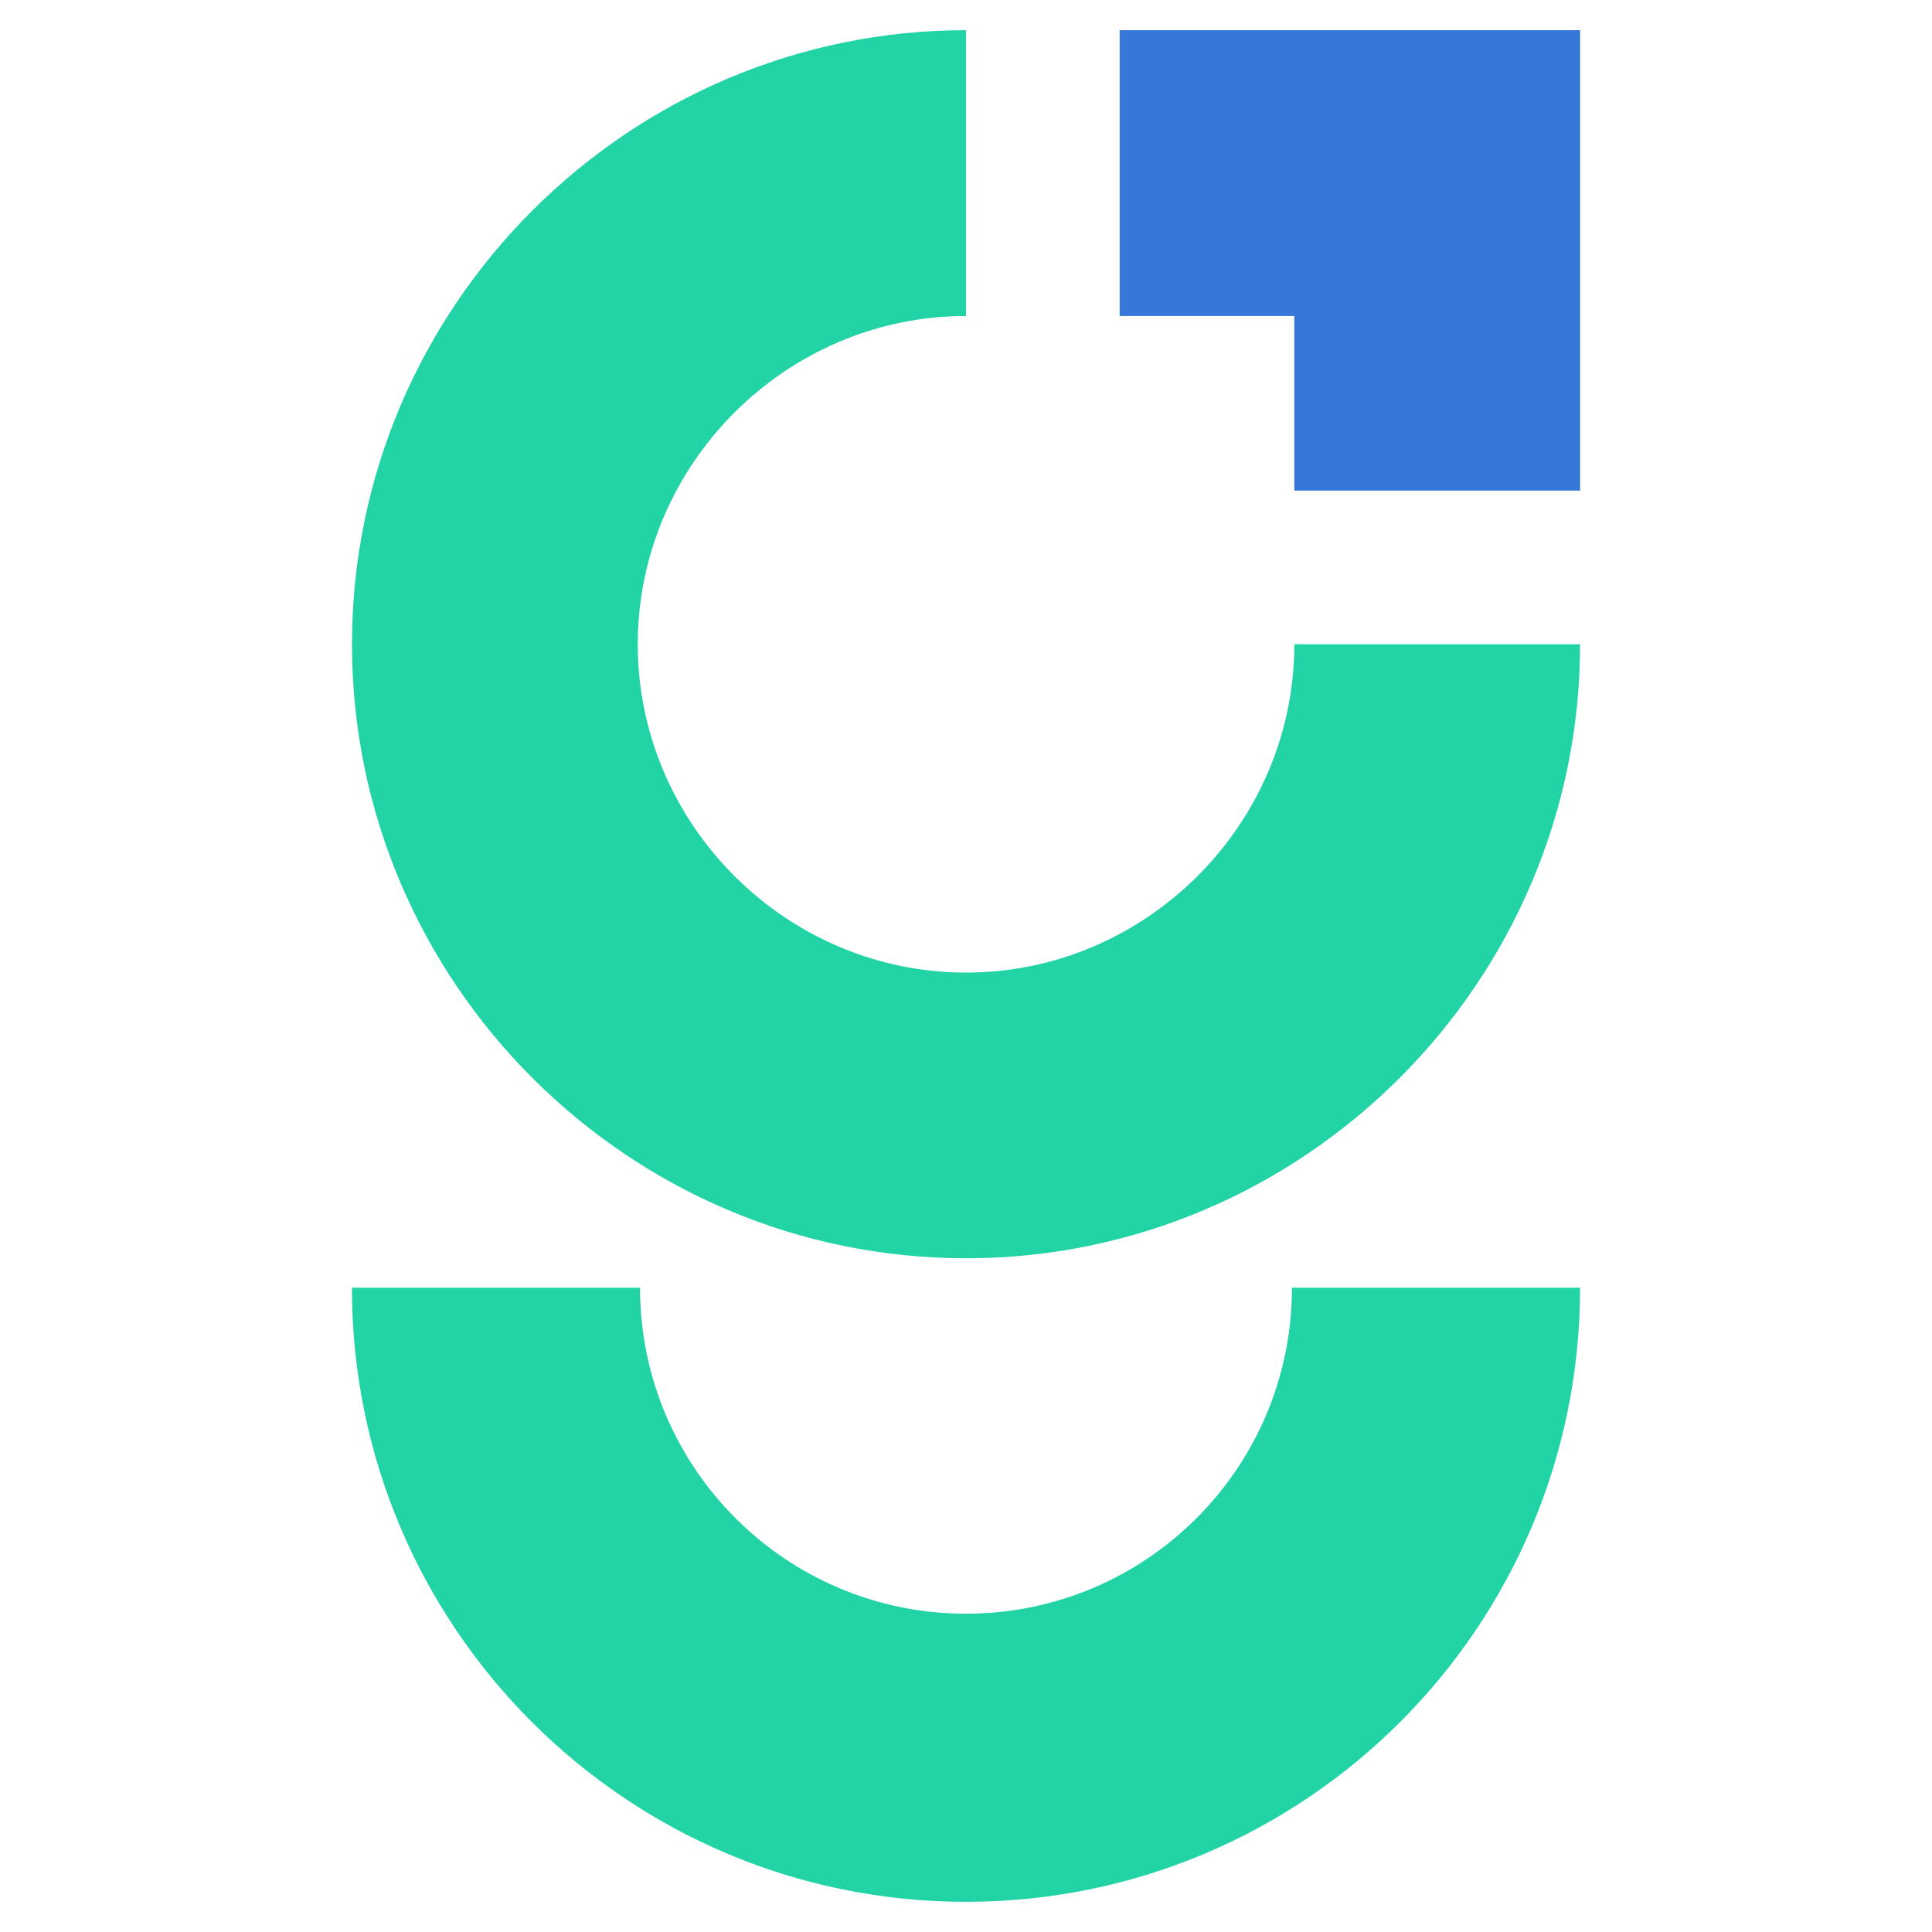
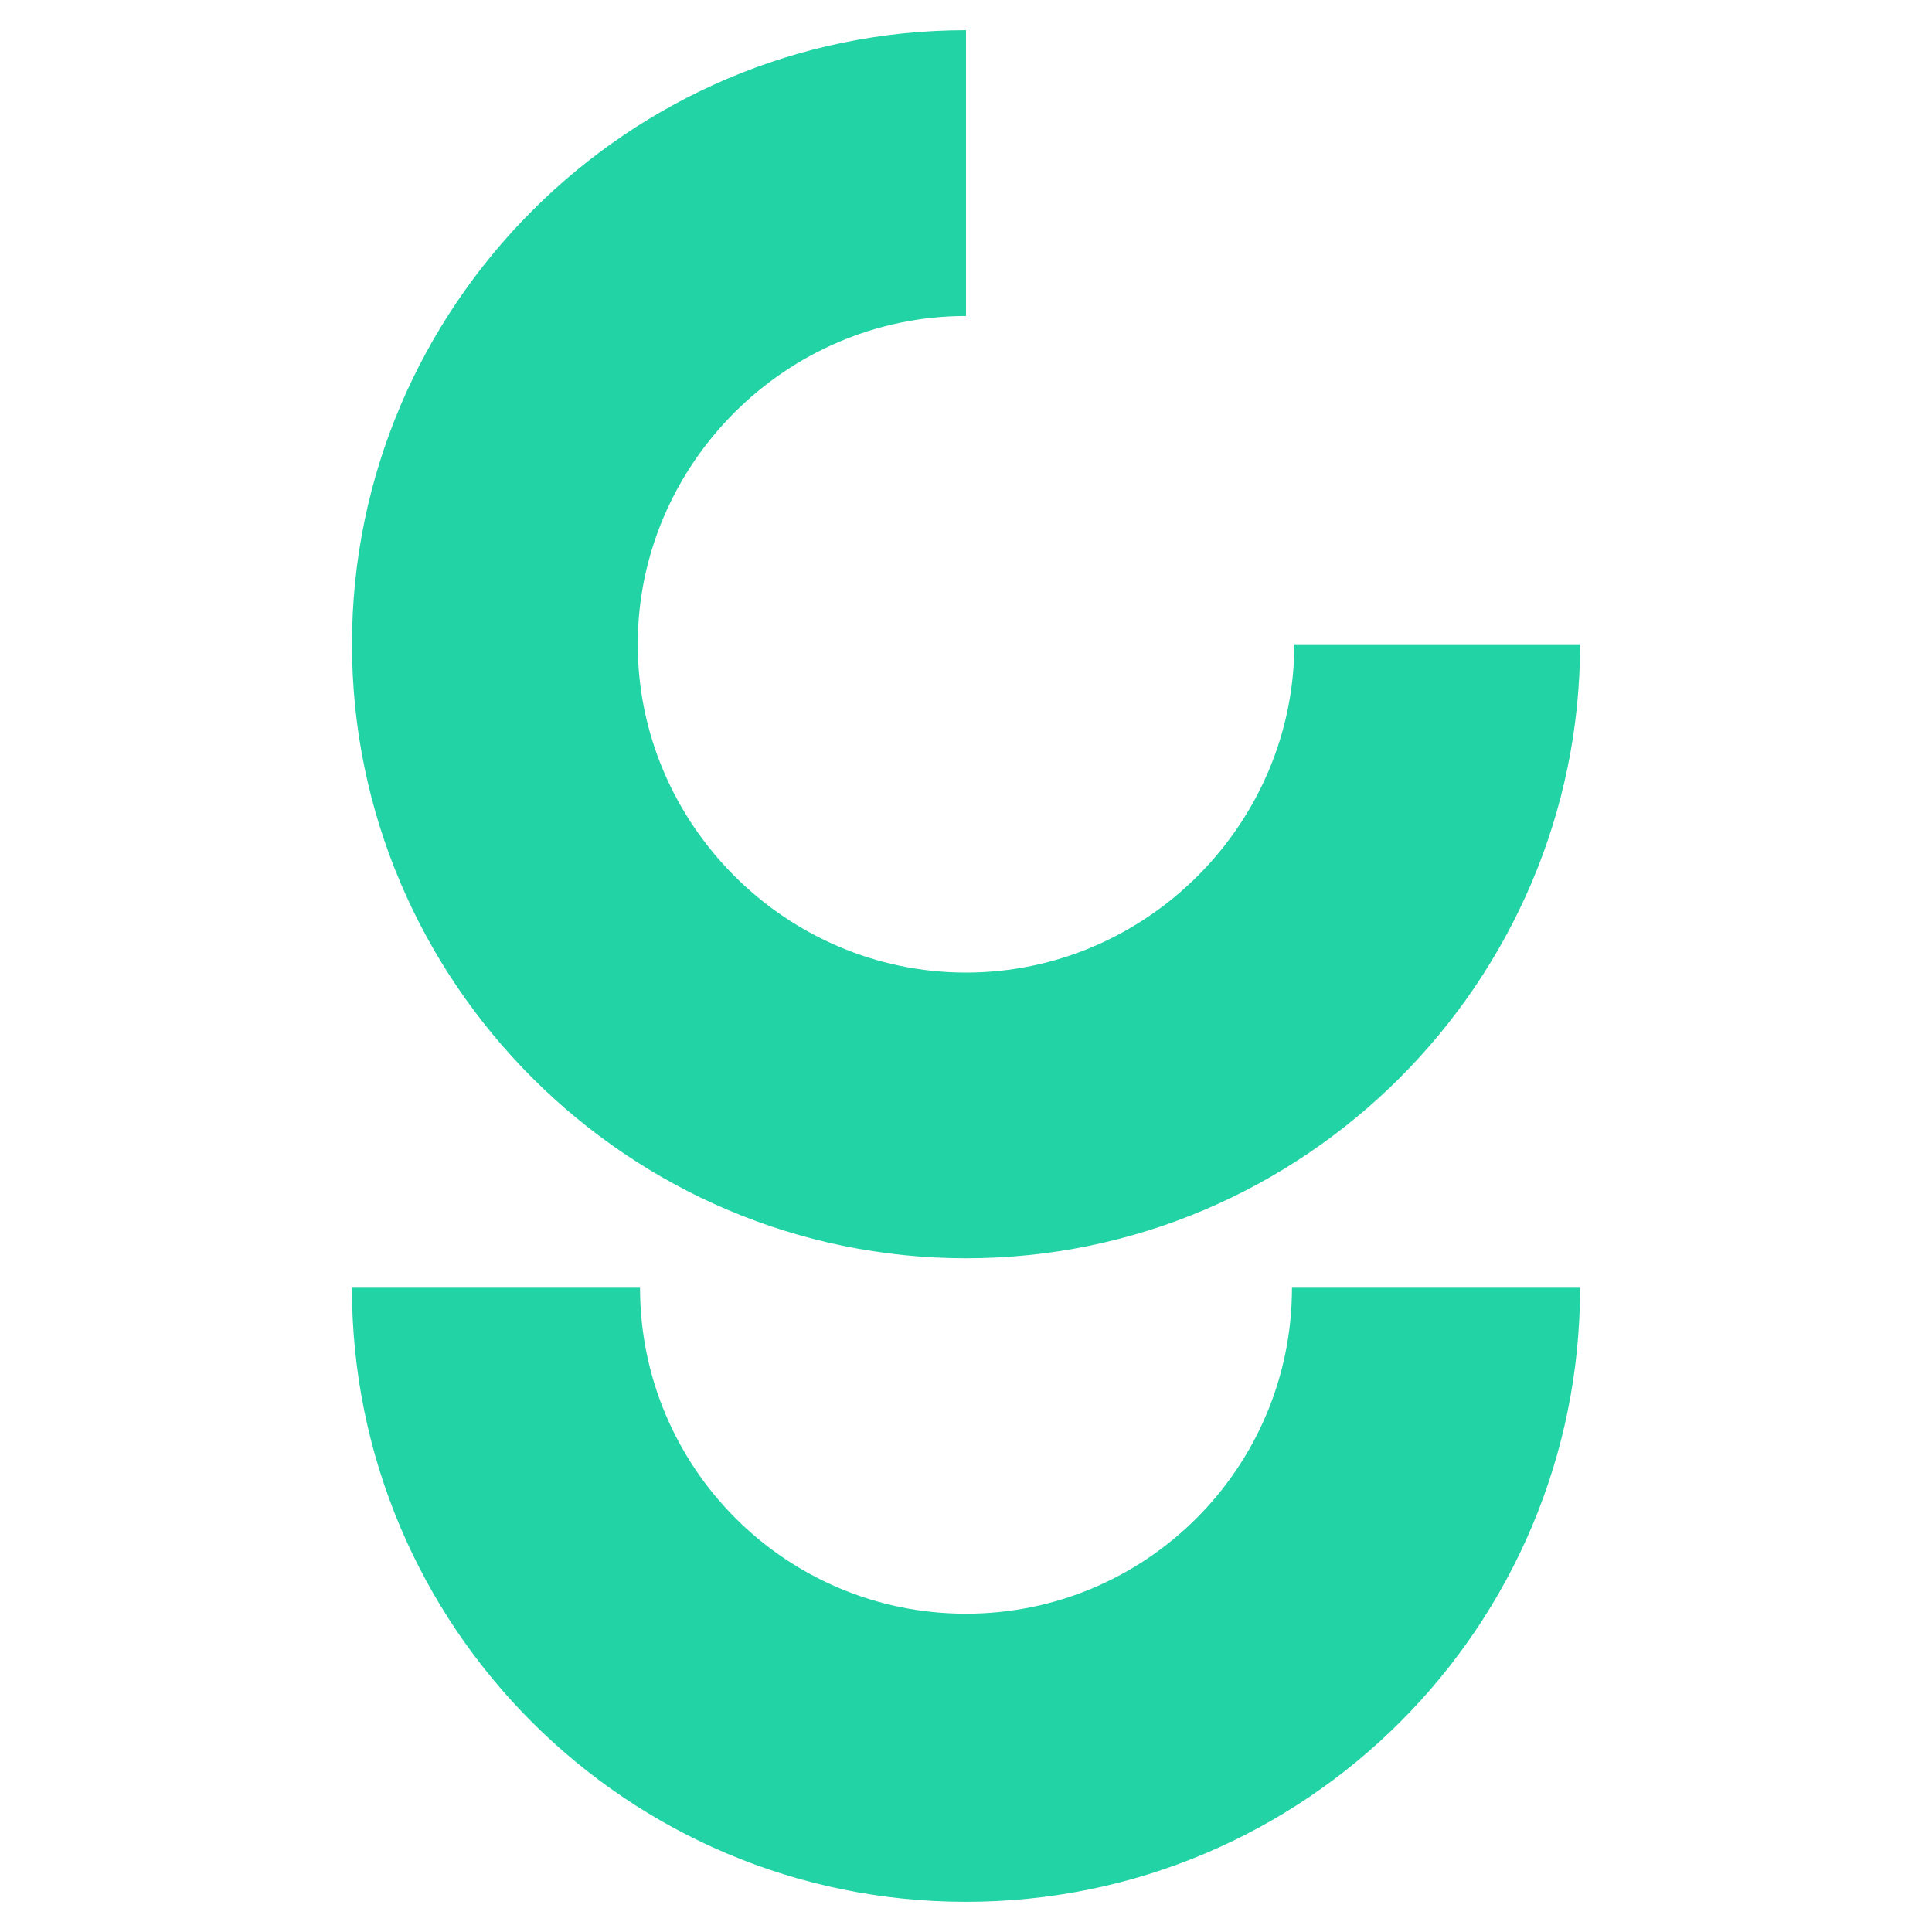
<svg xmlns="http://www.w3.org/2000/svg" version="1.1" id="Calque_1" x="0px" y="0px" width="32px" height="32px" viewBox="0 0 32 32" enable-background="new 0 0 32 32" xml:space="preserve">
  <g>
    <g>
-       <polygon fill-rule="evenodd" clip-rule="evenodd" fill="#3678DA" points="26.171,8.126 26.171,0.5 18.545,0.5 18.545,5.234     21.438,5.234 21.438,8.126   " />
-       <path fill-rule="evenodd" clip-rule="evenodd" fill="#22D3A6" d="M5.83,10.671c0,5.594,4.576,10.17,10.171,10.17    c5.593,0,10.17-4.576,10.17-10.17h-4.733c0,2.982-2.456,5.438-5.438,5.438s-5.437-2.456-5.437-5.438S13.019,5.234,16,5.234V0.5    C10.406,0.5,5.83,5.076,5.83,10.671 M21.399,21.329c0,2.981-2.417,5.399-5.399,5.399c-2.981,0-5.399-2.418-5.399-5.399H5.829    C5.829,26.946,10.383,31.5,16,31.5s10.171-4.554,10.171-10.171H21.399z" />
+       <path fill-rule="evenodd" clip-rule="evenodd" fill="#22D3A6" d="M5.83,10.671c0,5.594,4.576,10.17,10.171,10.17    c5.593,0,10.17-4.576,10.17-10.17h-4.733c0,2.982-2.456,5.438-5.438,5.438s-5.437-2.456-5.437-5.438S13.019,5.234,16,5.234V0.5    C10.406,0.5,5.83,5.076,5.83,10.671 M21.399,21.329c0,2.981-2.417,5.399-5.399,5.399c-2.981,0-5.399-2.418-5.399-5.399H5.829    C5.829,26.946,10.383,31.5,16,31.5s10.171-4.554,10.171-10.171H21.399" />
    </g>
  </g>
</svg>